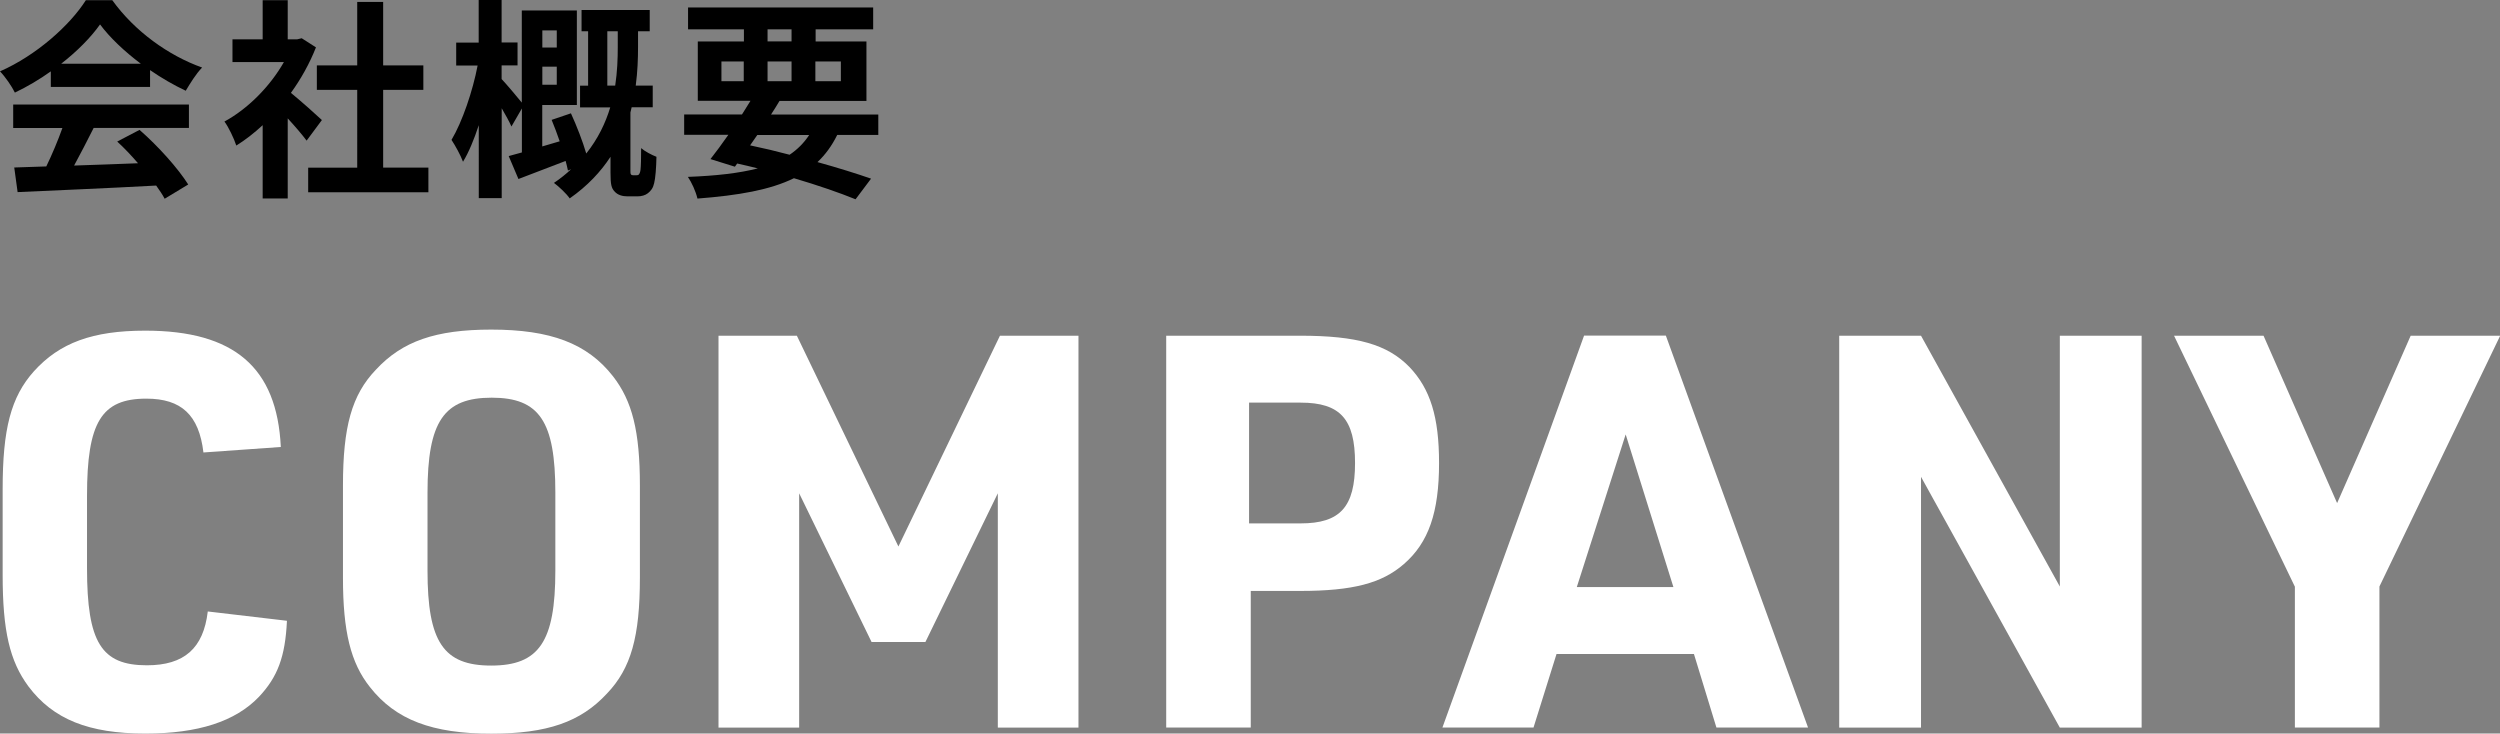
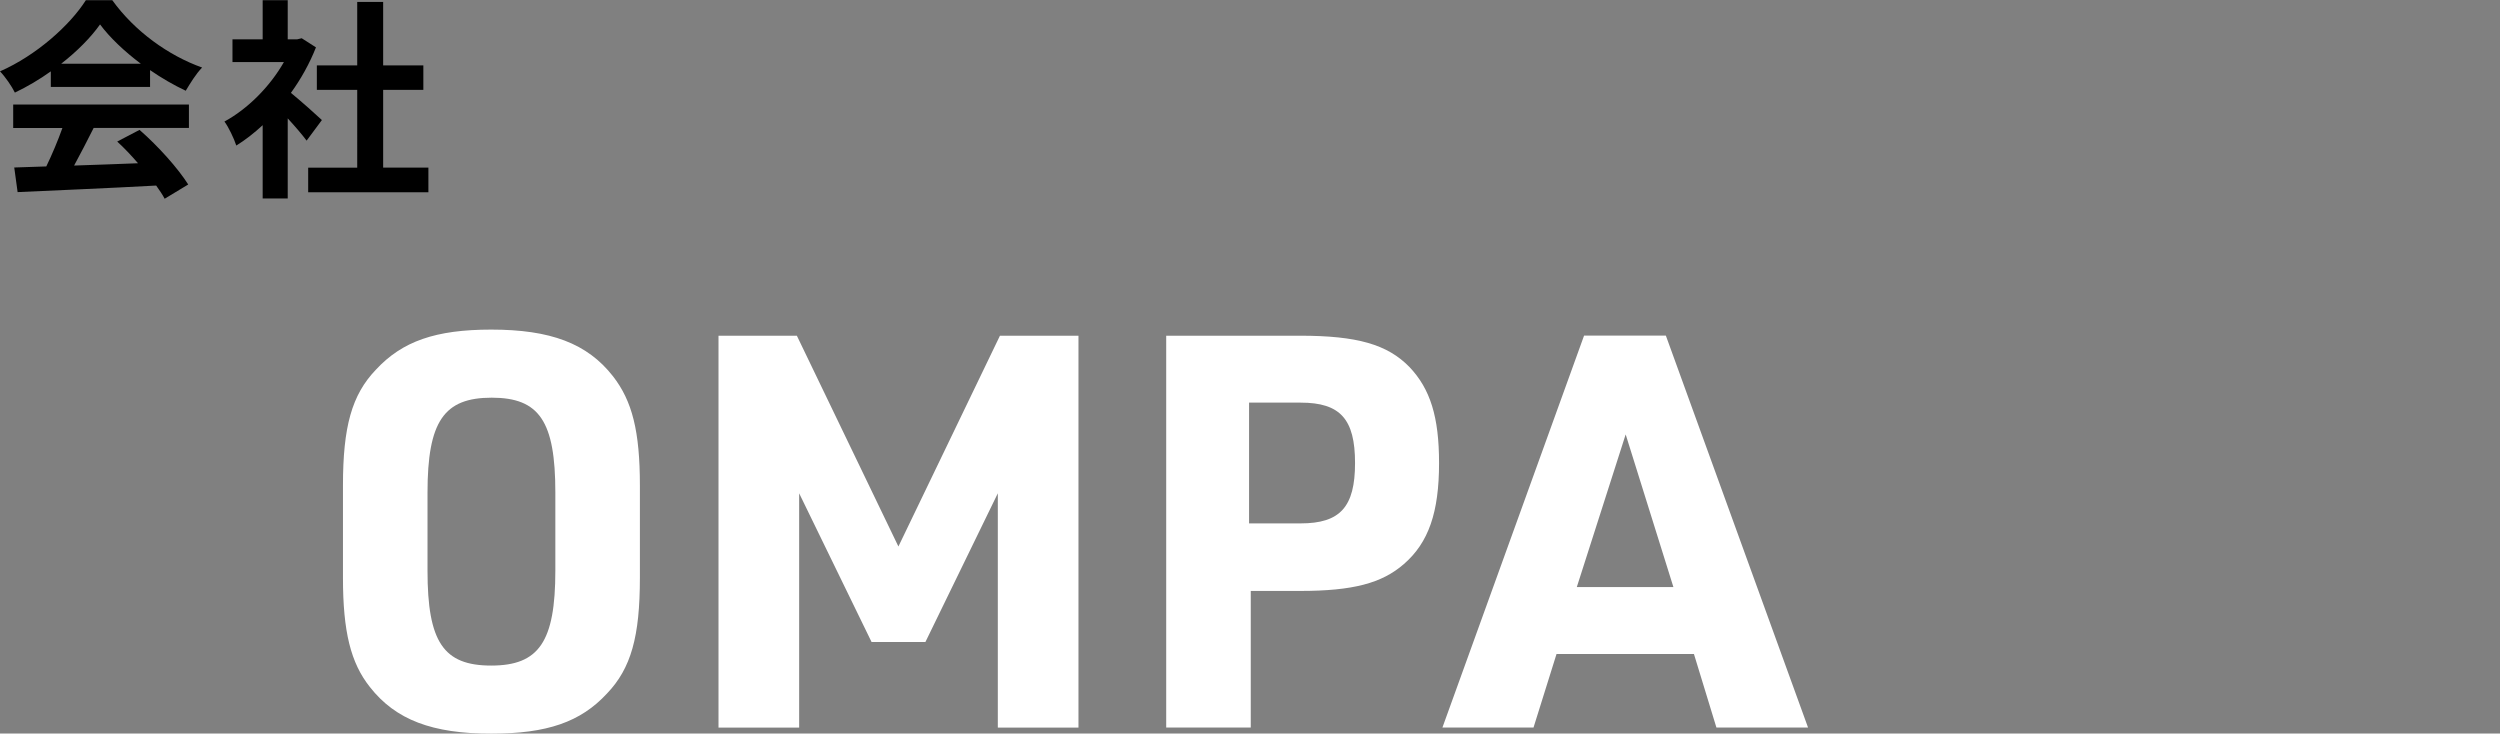
<svg xmlns="http://www.w3.org/2000/svg" viewBox="0 0 282.39 82.86">
  <rect x="0" y="0" width="282.39" height="82.86" fill="#808080" stroke="none" />
  <defs>
    <style>.d{fill:#fff;}</style>
  </defs>
  <g id="a" />
  <g id="b">
    <g id="c">
      <g>
        <g>
-           <path class="d" d="M32.41,70.15c-.19,4.03-1.05,6.32-3.16,8.56-2.67,2.79-6.88,4.15-12.83,4.15-6.39,0-10.42-1.61-13.21-5.33-2.11-2.85-2.91-6.26-2.91-12.59v-9.67c0-6.82,.93-10.42,3.53-13.33,2.91-3.22,6.63-4.59,12.58-4.59,10.04,0,14.88,4.15,15.31,13.14l-8.74,.62c-.5-4.22-2.48-6.08-6.45-6.08-5.08,0-6.7,2.67-6.7,10.97v8.18c0,8.37,1.61,10.97,6.76,10.97,4.22,0,6.39-1.92,6.88-6.08l8.93,1.05Z" />
          <path class="d" d="M38.74,54.84c0-6.63,.99-10.23,3.72-13.08,2.98-3.22,6.76-4.53,13.02-4.53,6.7,0,10.85,1.55,13.76,5.27,2.17,2.79,3.04,6.2,3.04,12.34v10.42c0,6.63-.99,10.23-3.72,13.08-2.98,3.22-6.76,4.53-13.08,4.53-6.63,0-10.79-1.55-13.7-5.27-2.17-2.73-3.04-6.26-3.04-12.34v-10.42Zm23.99,.81c0-8.06-1.8-10.73-7.19-10.73s-7.25,2.67-7.25,10.73v8.8c0,8.06,1.8,10.73,7.19,10.73s7.25-2.67,7.25-10.73v-8.8Z" />
          <path class="d" d="M81.14,37.92h8.87l11.47,23.81,11.47-23.81h8.87v44.27h-9.11v-26.47l-8.18,16.8h-6.08l-8.18-16.8v26.47h-9.11V37.92Z" />
          <path class="d" d="M141.28,82.18h-9.55V37.92h15.13c6.45,0,9.86,.99,12.34,3.53,2.36,2.48,3.35,5.64,3.35,10.85,0,5.58-1.18,8.99-3.97,11.41-2.48,2.17-5.77,3.04-11.72,3.04h-5.58v15.44Zm5.64-23.06c4.46,0,6.14-1.86,6.14-6.82s-1.67-6.82-6.14-6.82h-5.83v13.64h5.83Z" />
          <path class="d" d="M175.82,73.87l-2.6,8.31h-10.29l16-44.27h9.24l16.06,44.27h-10.35l-2.54-8.31h-15.5Zm7.81-24.8l-5.52,17.24h10.91l-5.39-17.24Z" />
-           <path class="d" d="M207.75,37.92h9.24l15.68,28.33v-28.33h9.24v44.27h-9.24l-15.68-28.33v28.33h-9.24V37.92Z" />
-           <path class="d" d="M259.21,66.25l-13.64-28.33h10.11l8.31,18.91,8.31-18.91h10.11l-13.64,28.33v15.93h-9.55v-15.93Z" />
        </g>
        <g>
          <path d="M5.74,8.06c-1.27,.91-2.66,1.73-4.06,2.4-.34-.7-1.08-1.78-1.68-2.4C4.1,6.26,7.9,2.86,9.7,.02h2.98c2.54,3.53,6.36,6.26,10.15,7.61-.72,.74-1.34,1.78-1.85,2.62-1.32-.62-2.71-1.42-4.03-2.33v1.9H5.74v-1.75ZM1.49,11.81H21.34v2.64H10.58c-.7,1.42-1.49,2.9-2.21,4.25,2.3-.07,4.78-.17,7.22-.26-.74-.86-1.56-1.73-2.35-2.45l2.52-1.32c2.14,1.87,4.37,4.37,5.5,6.17l-2.66,1.61c-.24-.46-.58-.96-.96-1.49-5.64,.31-11.57,.55-15.65,.74l-.38-2.78,3.62-.12c.65-1.34,1.32-2.93,1.82-4.34H1.49v-2.64ZM15.91,7.2c-1.85-1.39-3.5-2.95-4.61-4.44-1.03,1.46-2.57,3.02-4.39,4.44H15.91Z" />
          <path d="M34.64,15.89c-.5-.67-1.32-1.63-2.14-2.52v9.05h-2.83V14.14c-.96,.89-1.97,1.68-2.98,2.3-.24-.77-.91-2.16-1.34-2.71,2.62-1.42,5.14-3.94,6.72-6.72h-5.81v-2.57h3.41V.02h2.83V4.44h1.08l.5-.12,1.61,1.03c-.72,1.82-1.68,3.55-2.83,5.14,1.15,.94,3,2.59,3.5,3.07l-1.73,2.33Zm13.75,3.05v2.78h-13.58v-2.78h5.54V10.15h-4.56v-2.76h4.56V.22h2.93V7.39h4.54v2.76h-4.54v8.78h5.11Z" />
-           <path d="M71.87,19.8c.14,0,.26-.02,.31-.12,.07-.07,.14-.26,.17-.5,.05-.41,.07-1.34,.07-2.45,.41,.36,1.18,.77,1.73,.98-.02,1.2-.12,2.47-.26,2.98-.12,.55-.36,.86-.7,1.13-.29,.24-.74,.36-1.18,.36h-1.13c-.55,0-1.1-.14-1.46-.55-.36-.38-.46-.79-.46-2.14v-1.78c-1.1,1.68-2.59,3.29-4.61,4.7-.36-.53-1.22-1.34-1.78-1.75,.72-.48,1.37-1.01,1.94-1.54l-.36,.14c-.07-.31-.14-.67-.26-1.08-1.85,.72-3.74,1.44-5.33,2.04l-1.1-2.59c.43-.12,.94-.26,1.49-.41v-4.97l-1.18,2.04c-.24-.55-.67-1.32-1.1-2.06v10.15h-2.59V14.14c-.53,1.61-1.13,3.07-1.78,4.13-.29-.77-.86-1.8-1.3-2.47,1.22-2.04,2.4-5.52,2.95-8.4h-2.42v-2.59h2.54V0h2.59V4.8h1.8v2.59h-1.8v1.54c.46,.48,1.73,1.97,2.28,2.66V1.18h6.22V11.86h-3.91v4.68l1.97-.58c-.29-.84-.6-1.68-.91-2.42l2.18-.74c.65,1.42,1.32,3.14,1.73,4.54,1.34-1.68,2.18-3.46,2.71-5.21h-3.41v-2.45h.91V3.53h-.74V1.13h7.7V3.53h-1.32v1.8c0,1.3-.05,2.76-.26,4.34h1.92v2.45h-2.38l-.14,.58v6.62c0,.14,0,.29,.05,.36,.05,.1,.17,.12,.29,.12h.31ZM61.26,3.43v1.94h1.63v-1.94h-1.63Zm1.63,6.14v-2.04h-1.63v2.04h1.63Zm6.6,.1c.24-1.58,.29-3.07,.29-4.34v-1.8h-1.18v6.14h.89Z" />
-           <path d="M94.57,15.24c-.6,1.22-1.34,2.23-2.23,3.07,2.33,.65,4.42,1.3,6.05,1.87l-1.75,2.33c-1.82-.74-4.25-1.58-6.96-2.38-2.69,1.32-6.24,1.94-10.9,2.3-.19-.82-.65-1.82-1.08-2.45,3.17-.12,5.76-.41,7.9-.96-.77-.19-1.54-.38-2.33-.55l-.26,.36-2.76-.86c.6-.77,1.3-1.7,2.02-2.74h-4.99v-2.3h6.53c.34-.53,.65-1.03,.96-1.54h-5.95V4.68h5.21v-1.37h-6.31V.84h20.91V3.31h-6.5v1.37h5.74v6.72h-9.82c-.29,.5-.62,1.01-.96,1.54h12.12v2.3h-4.61Zm-13.08-6.07h2.52v-2.23h-2.52v2.23Zm3.24,7.25c1.49,.31,3,.67,4.46,1.06,.89-.6,1.63-1.34,2.21-2.23h-5.86l-.82,1.18Zm1.97-11.74h2.71v-1.37h-2.71v1.37Zm2.71,4.49v-2.23h-2.71v2.23h2.71Zm2.69-2.23v2.23h2.88v-2.23h-2.88Z" />
        </g>
      </g>
    </g>
  </g>
</svg>